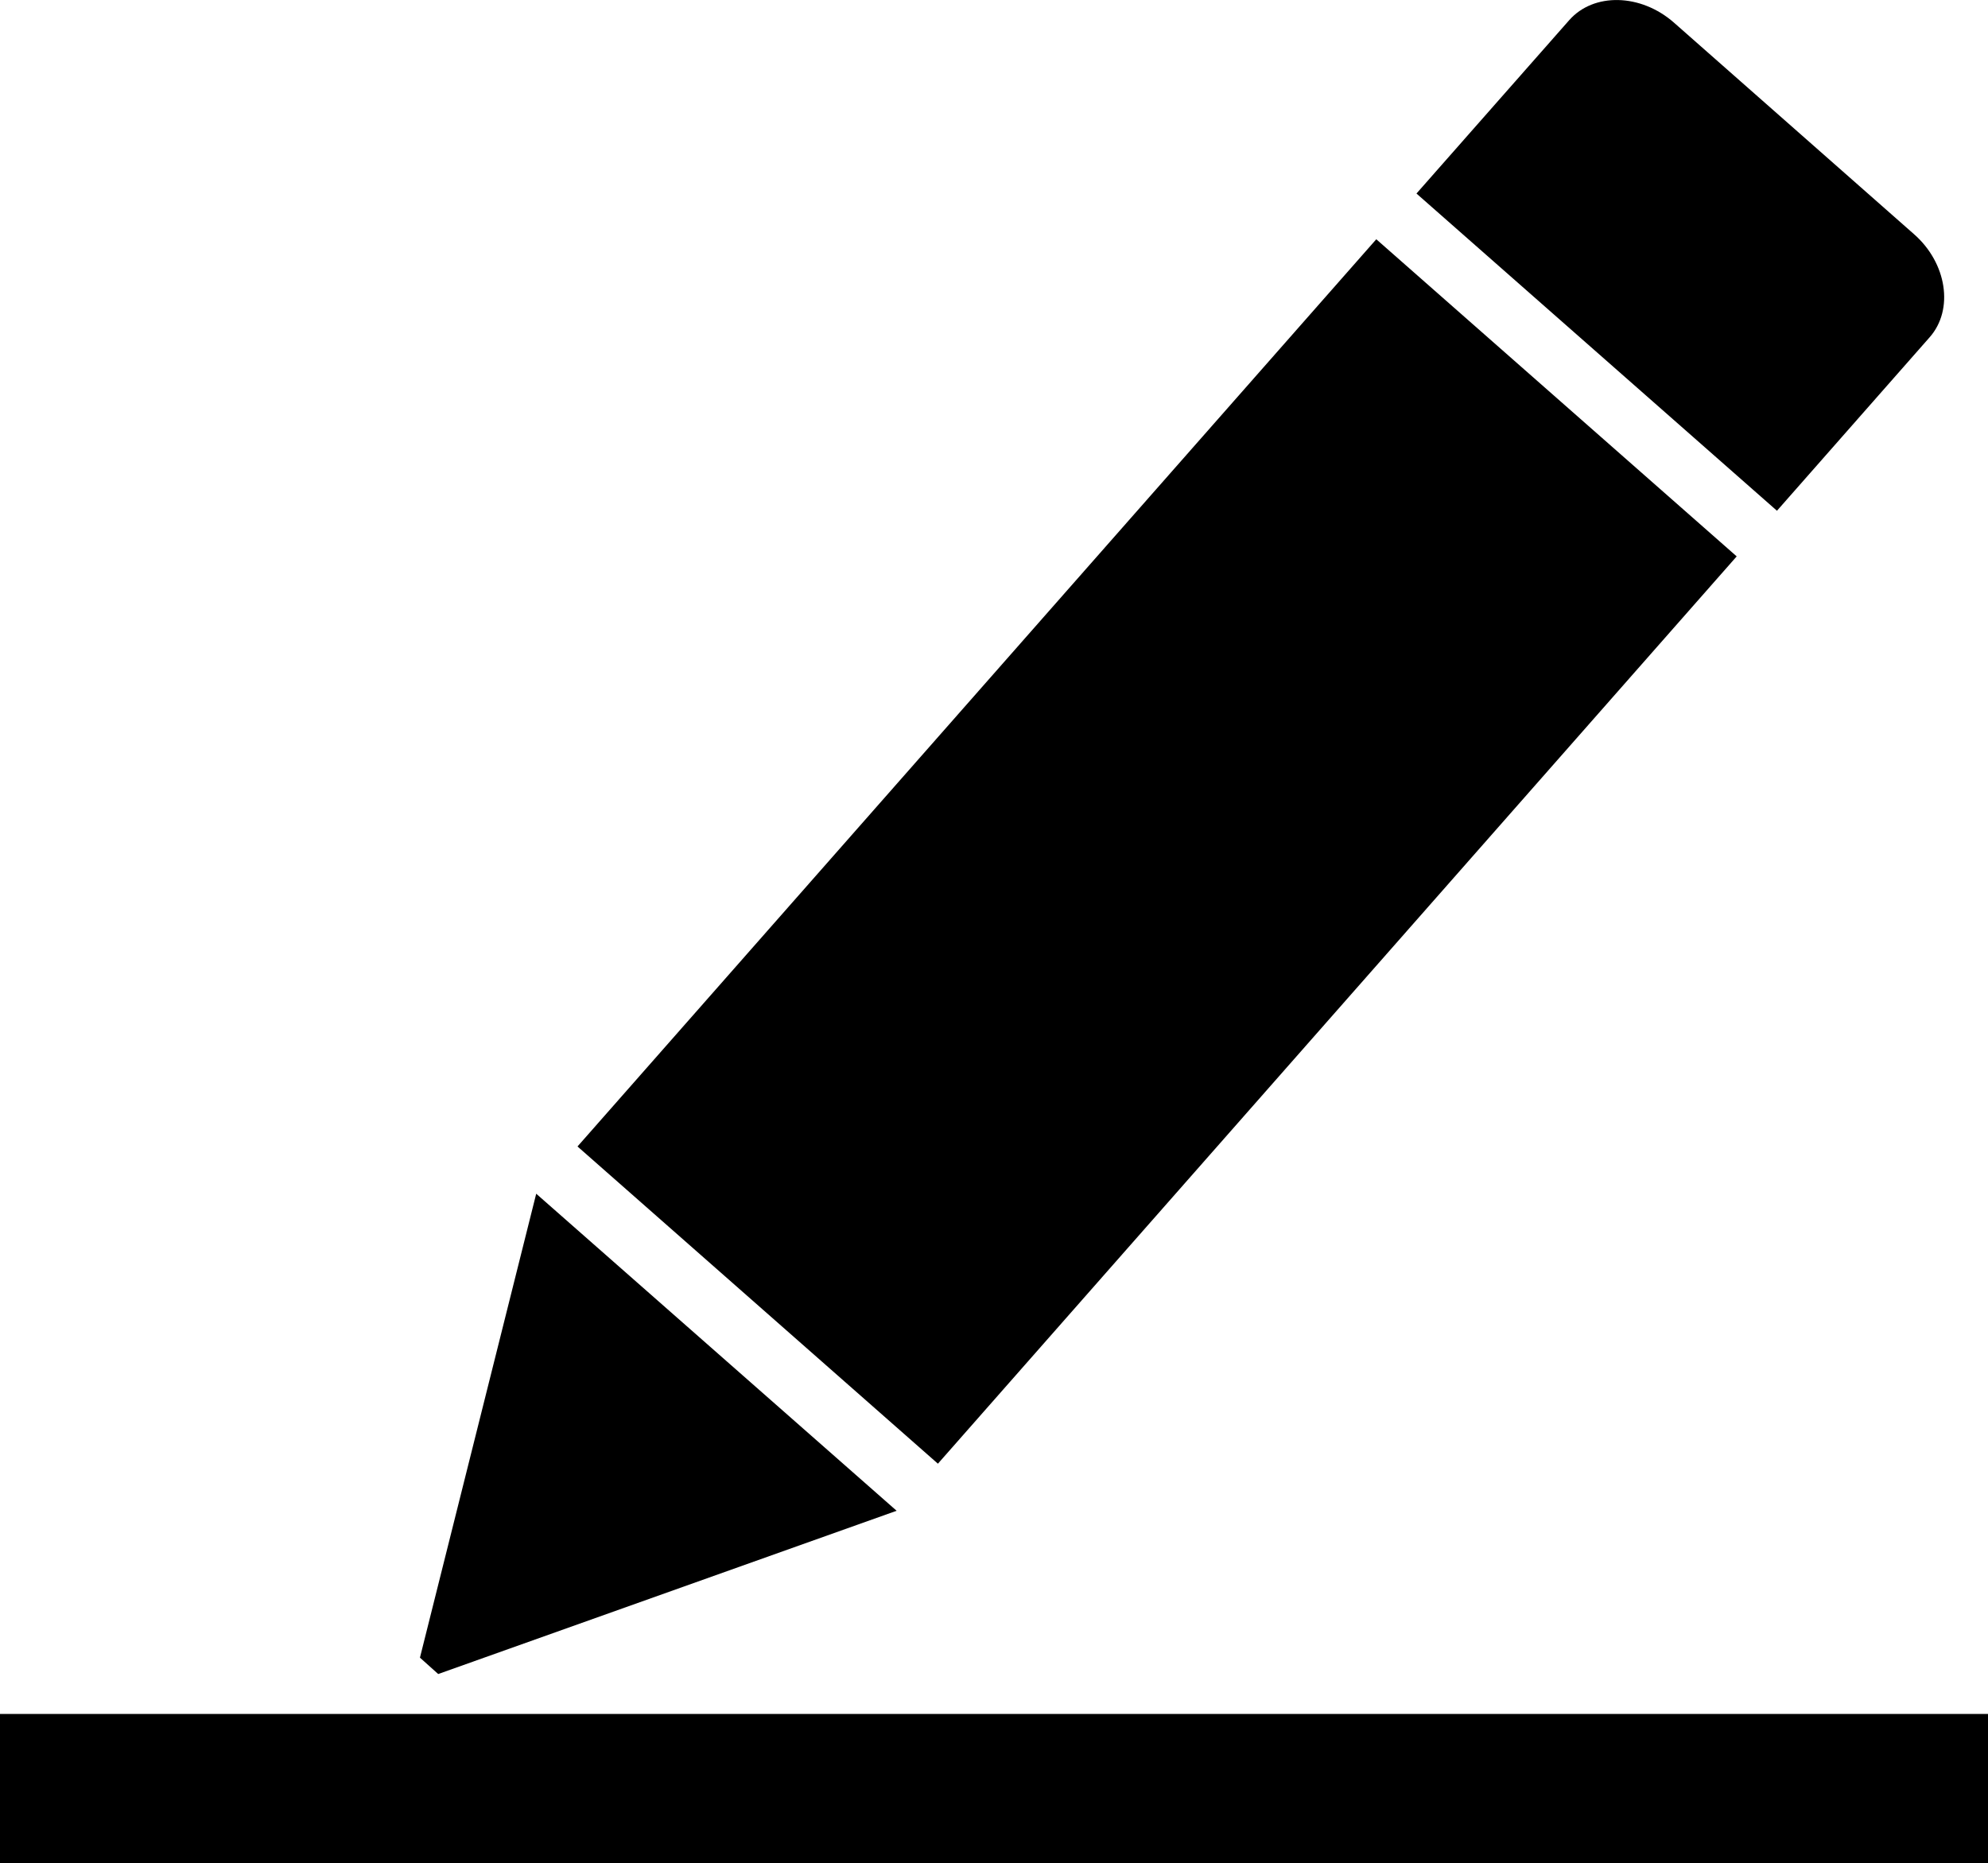
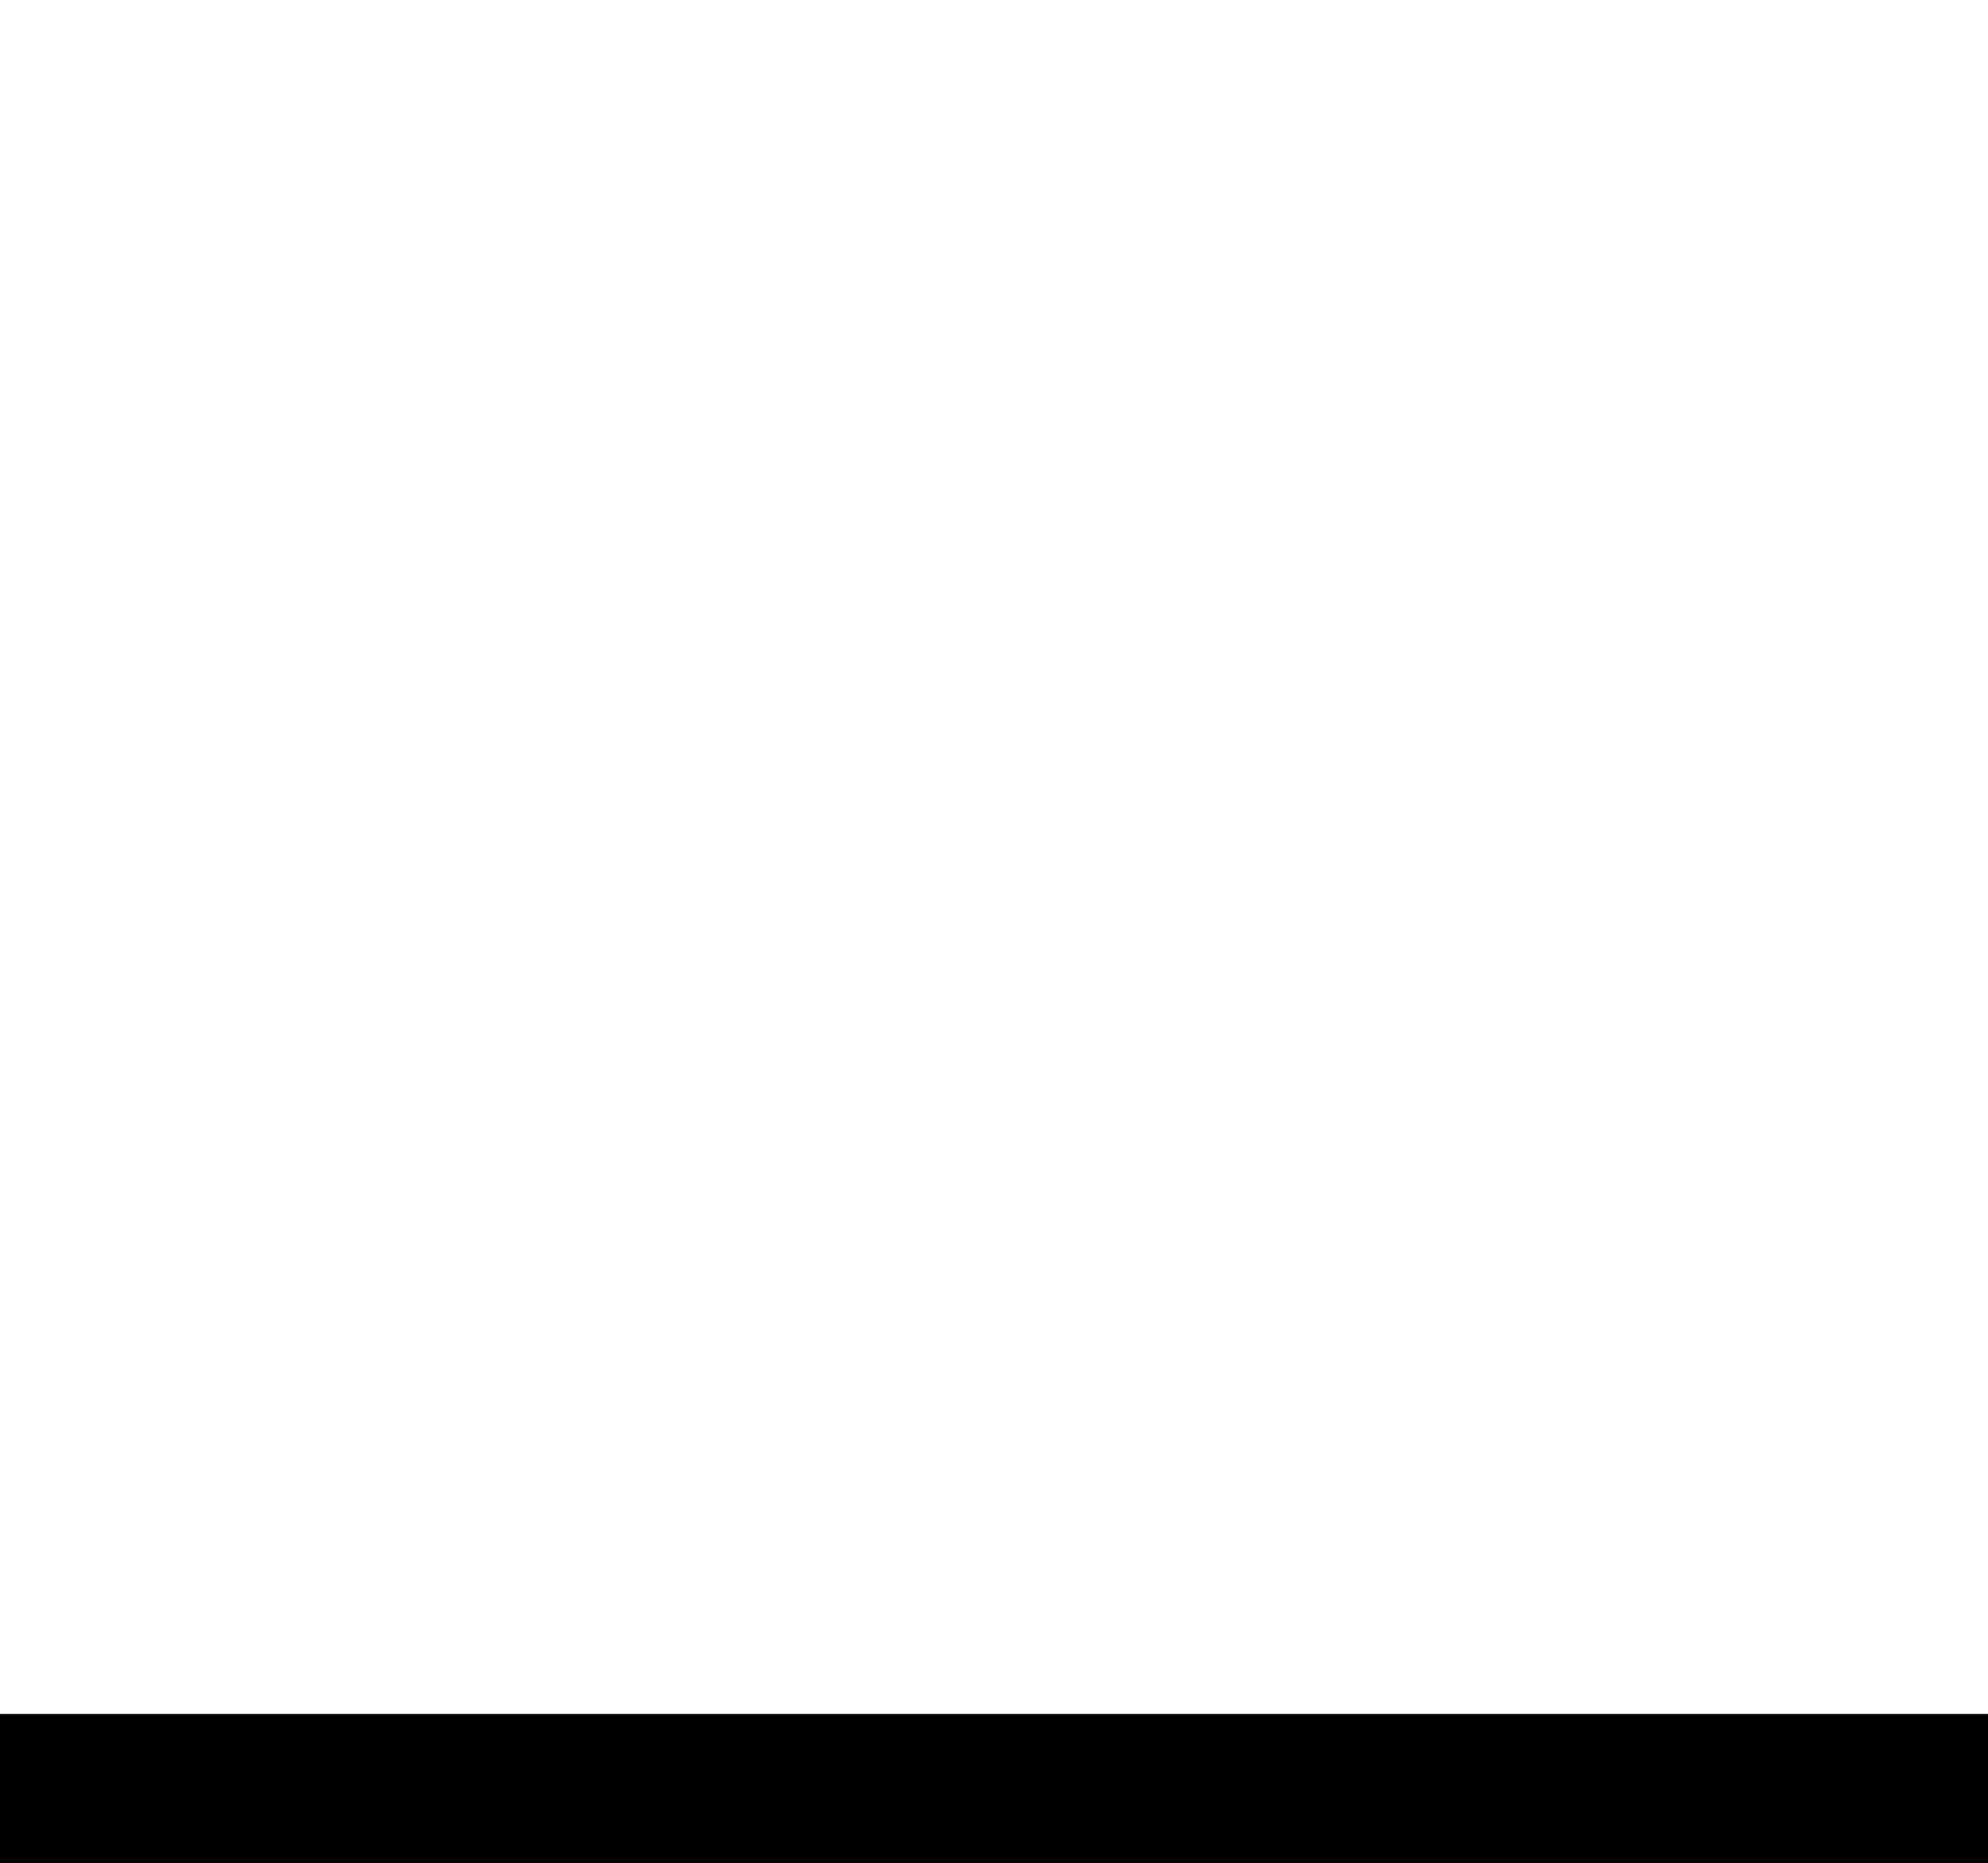
<svg xmlns="http://www.w3.org/2000/svg" version="1.1" id="Capa_1" x="0px" y="0px" width="23.305px" height="21.846px" viewBox="0 0 23.305 21.846" enable-background="new 0 0 23.305 21.846" xml:space="preserve">
-   <path d="M16.134,2.805l4.225,3.718L10.995,17.16l-4.225-3.719L16.134,2.805z M10.511,17.712l-4.225-3.717l-1.363,5.439l0.214,0.192  L10.511,17.712z M22.621,3.954c0.287-0.325,0.202-0.872-0.185-1.21l-2.814-2.48c-0.388-0.34-0.939-0.353-1.226-0.028l-1.791,2.033  l4.226,3.719L22.621,3.954z" />
  <rect x="0" y="20.094" width="23.305" height="1.751" />
</svg>